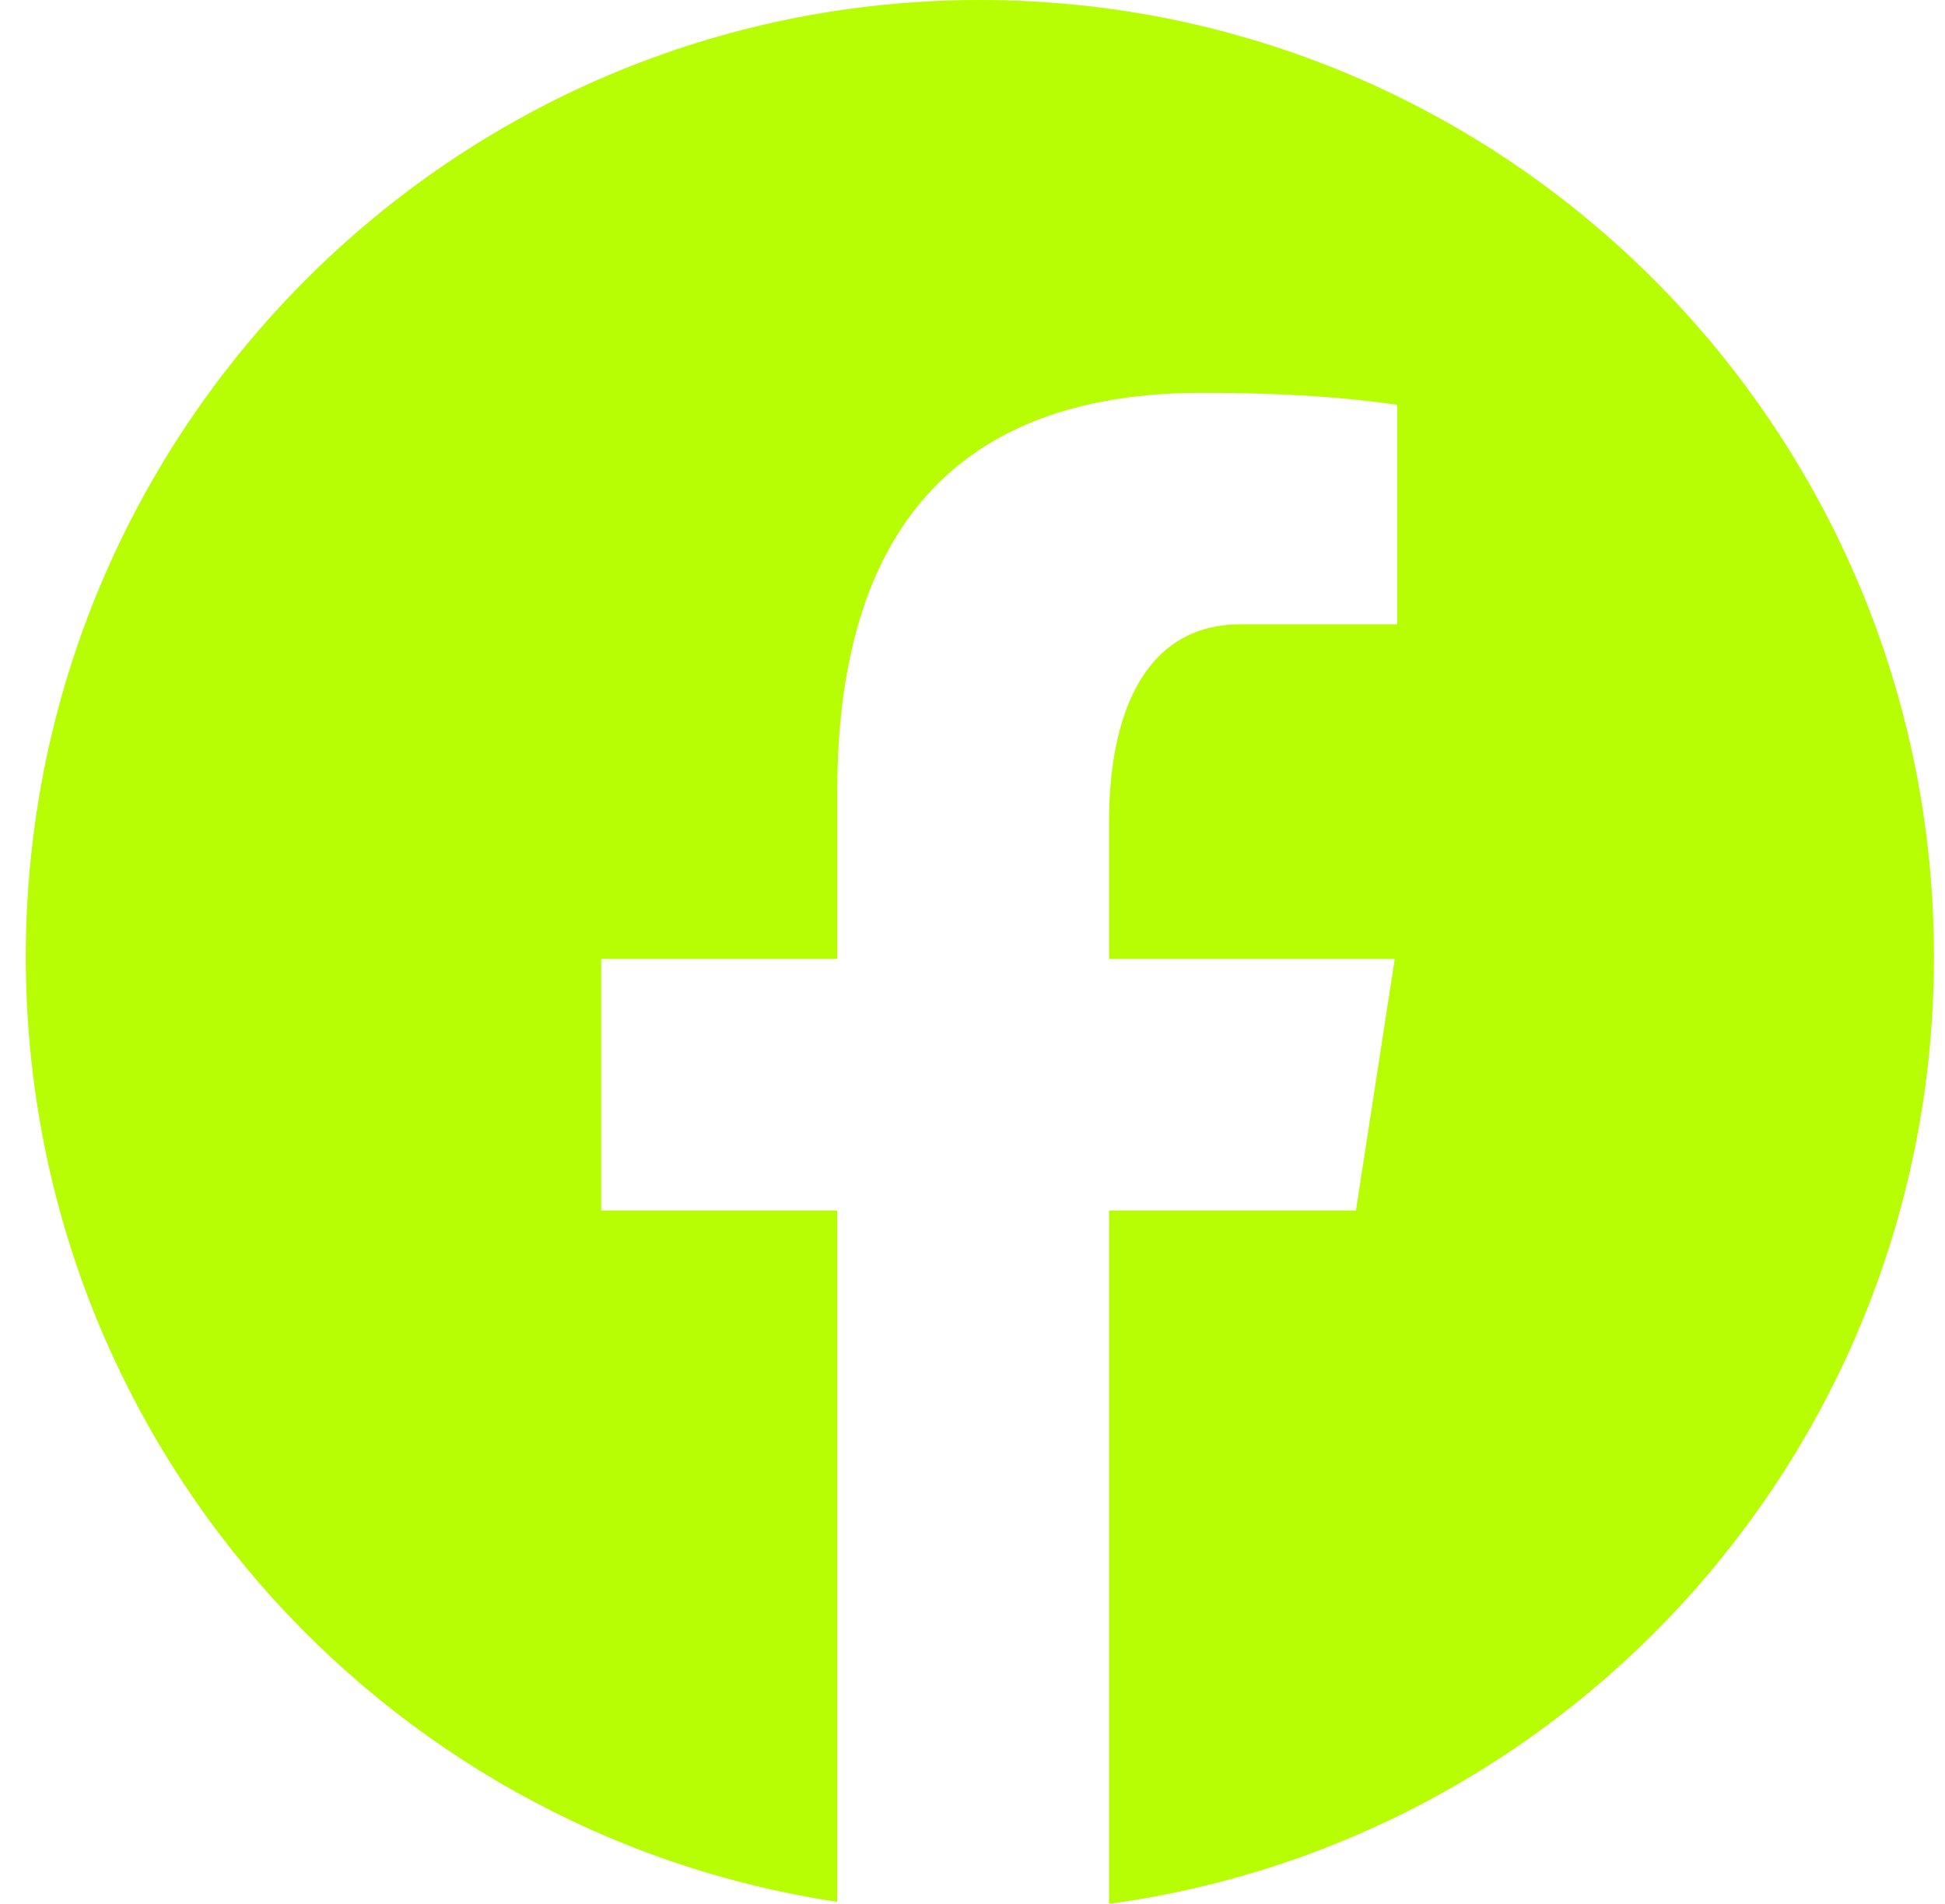
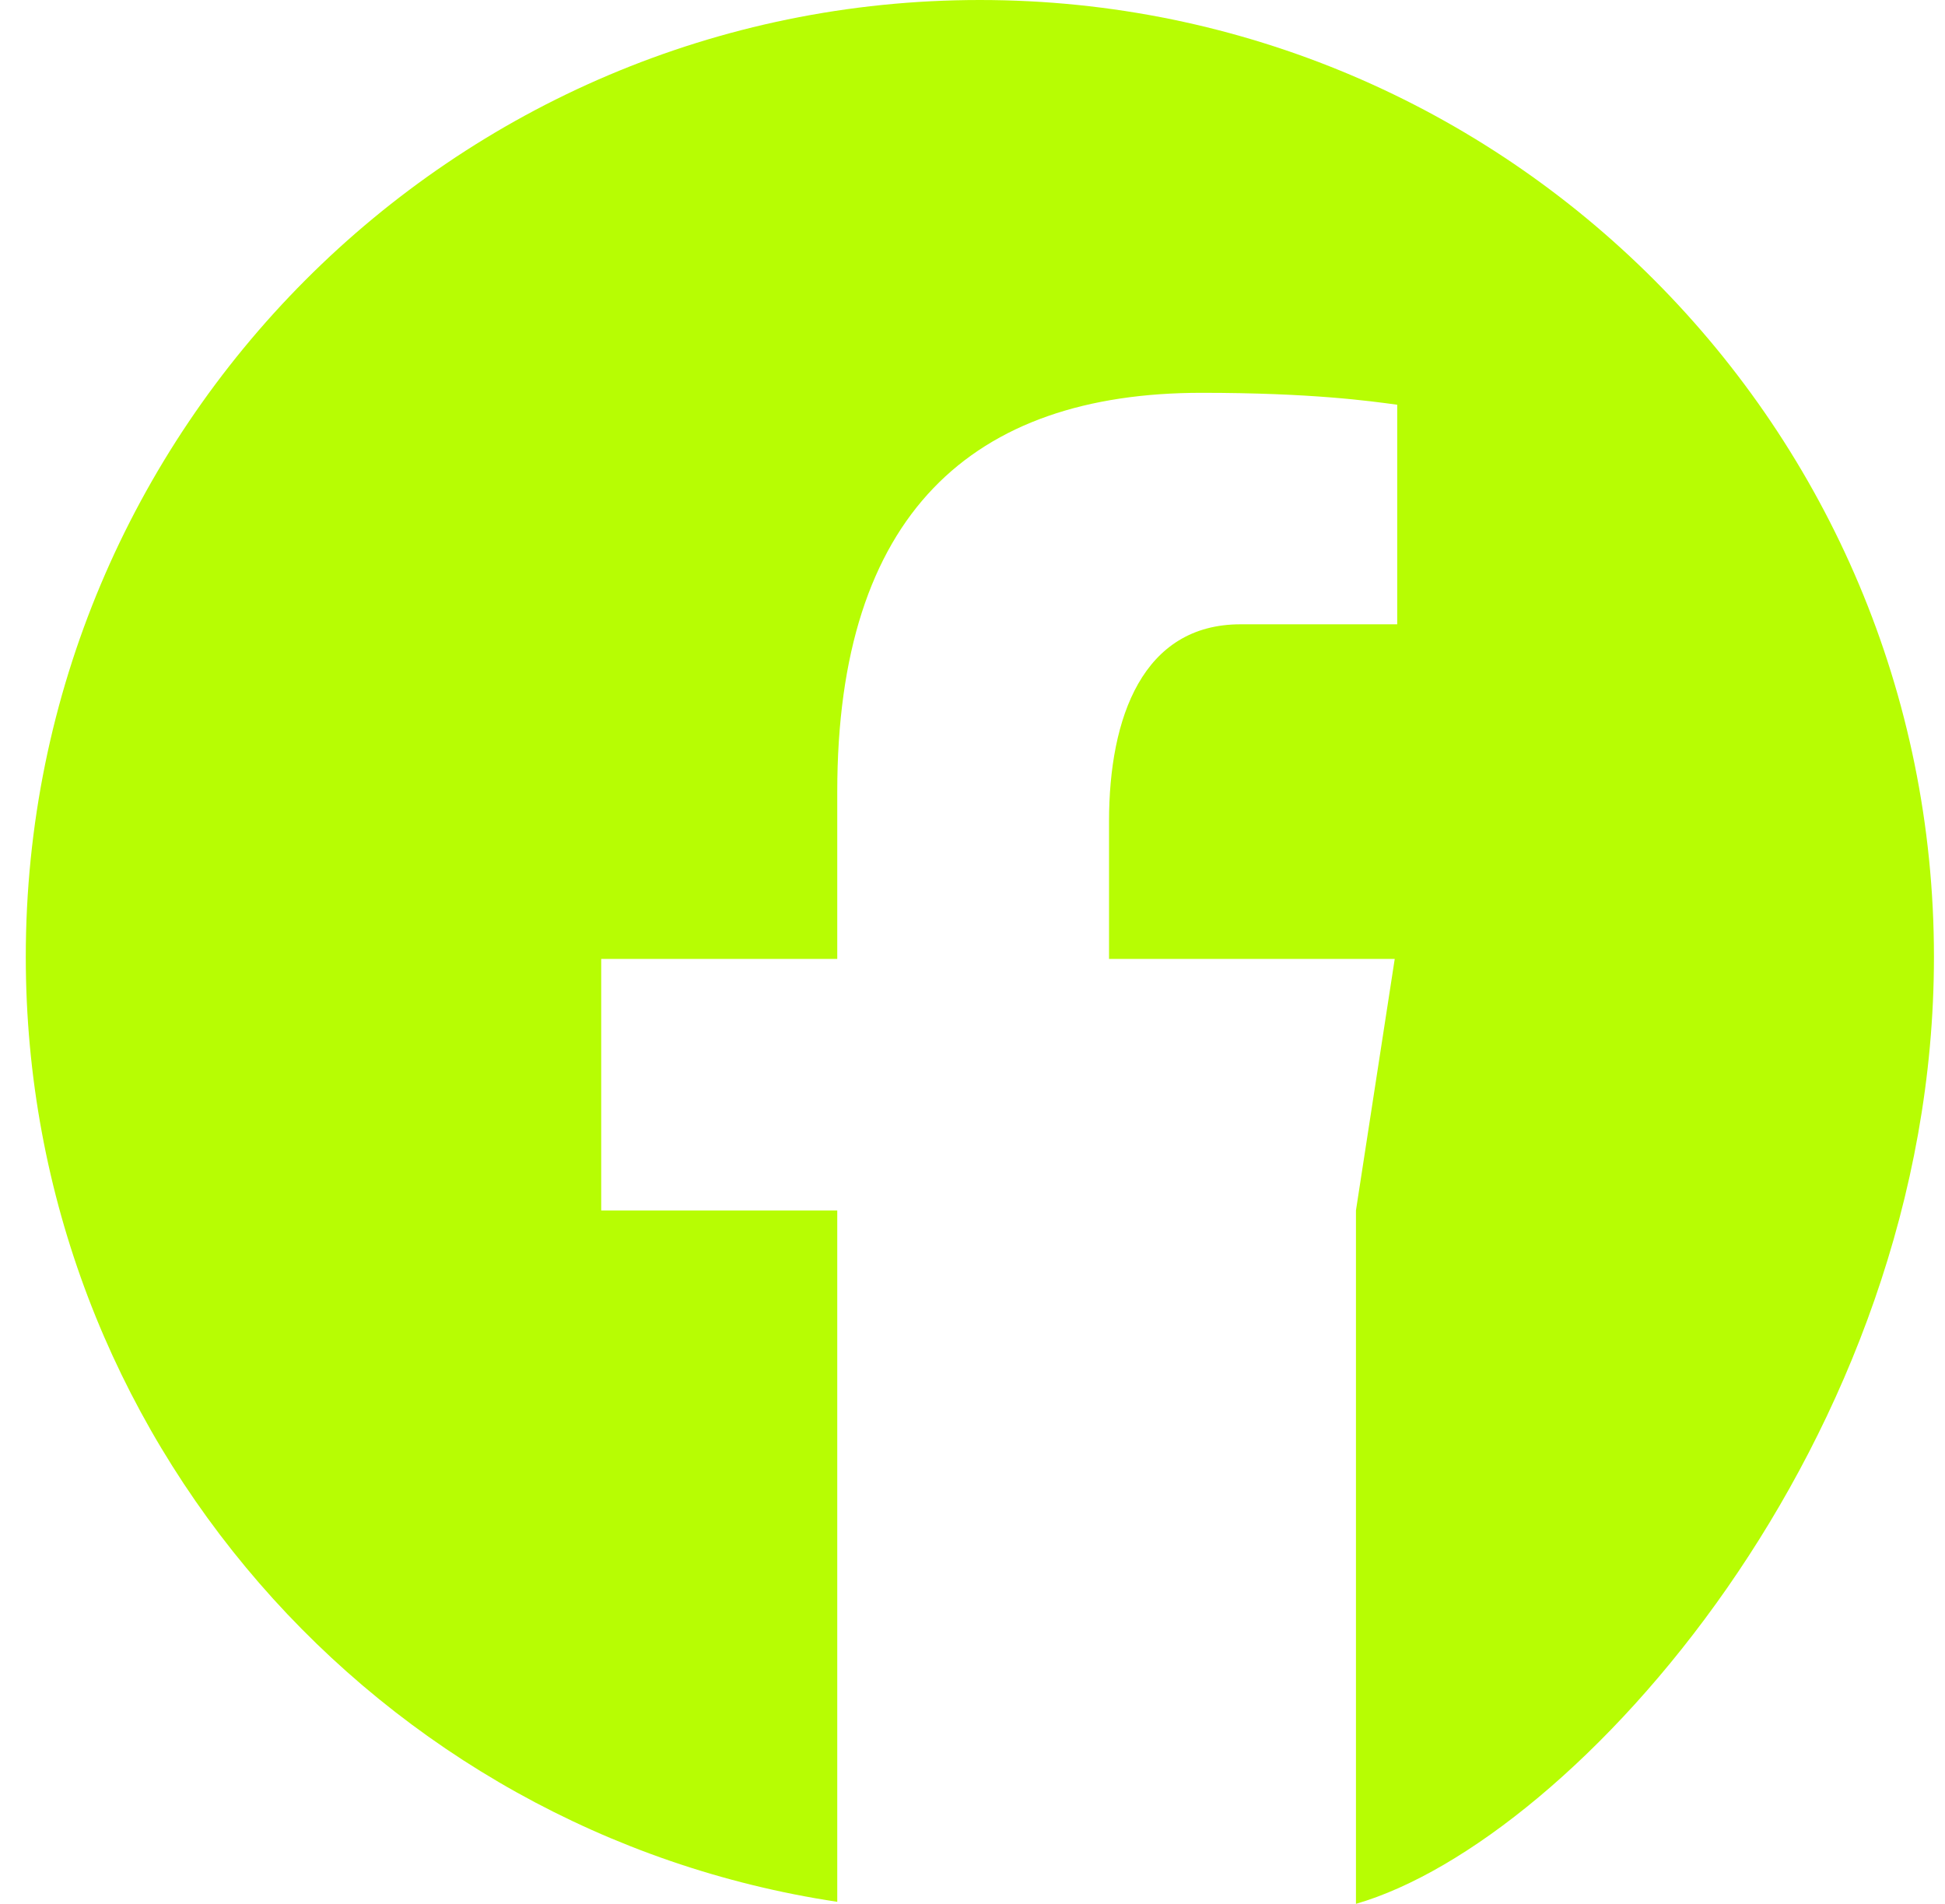
<svg xmlns="http://www.w3.org/2000/svg" width="47" height="46" viewBox="0 0 47 46" fill="none">
-   <path d="M23.678 0C10.945 0 0.623 10.351 0.623 23.118C0.623 34.709 9.138 44.279 20.232 45.951V29.246H14.528V23.169H20.232V19.125C20.232 12.43 23.485 9.491 29.034 9.491C31.692 9.491 33.097 9.689 33.763 9.779V15.084H29.977C27.622 15.084 26.799 17.323 26.799 19.847V23.169H33.703L32.766 29.246H26.799V46C38.052 44.469 46.733 34.821 46.733 23.118C46.733 10.351 36.411 0 23.678 0Z" fill="#B7FD03" />
+   <path d="M23.678 0C10.945 0 0.623 10.351 0.623 23.118C0.623 34.709 9.138 44.279 20.232 45.951V29.246H14.528V23.169H20.232V19.125C20.232 12.43 23.485 9.491 29.034 9.491C31.692 9.491 33.097 9.689 33.763 9.779V15.084H29.977C27.622 15.084 26.799 17.323 26.799 19.847V23.169H33.703L32.766 29.246V46C38.052 44.469 46.733 34.821 46.733 23.118C46.733 10.351 36.411 0 23.678 0Z" fill="#B7FD03" />
</svg>